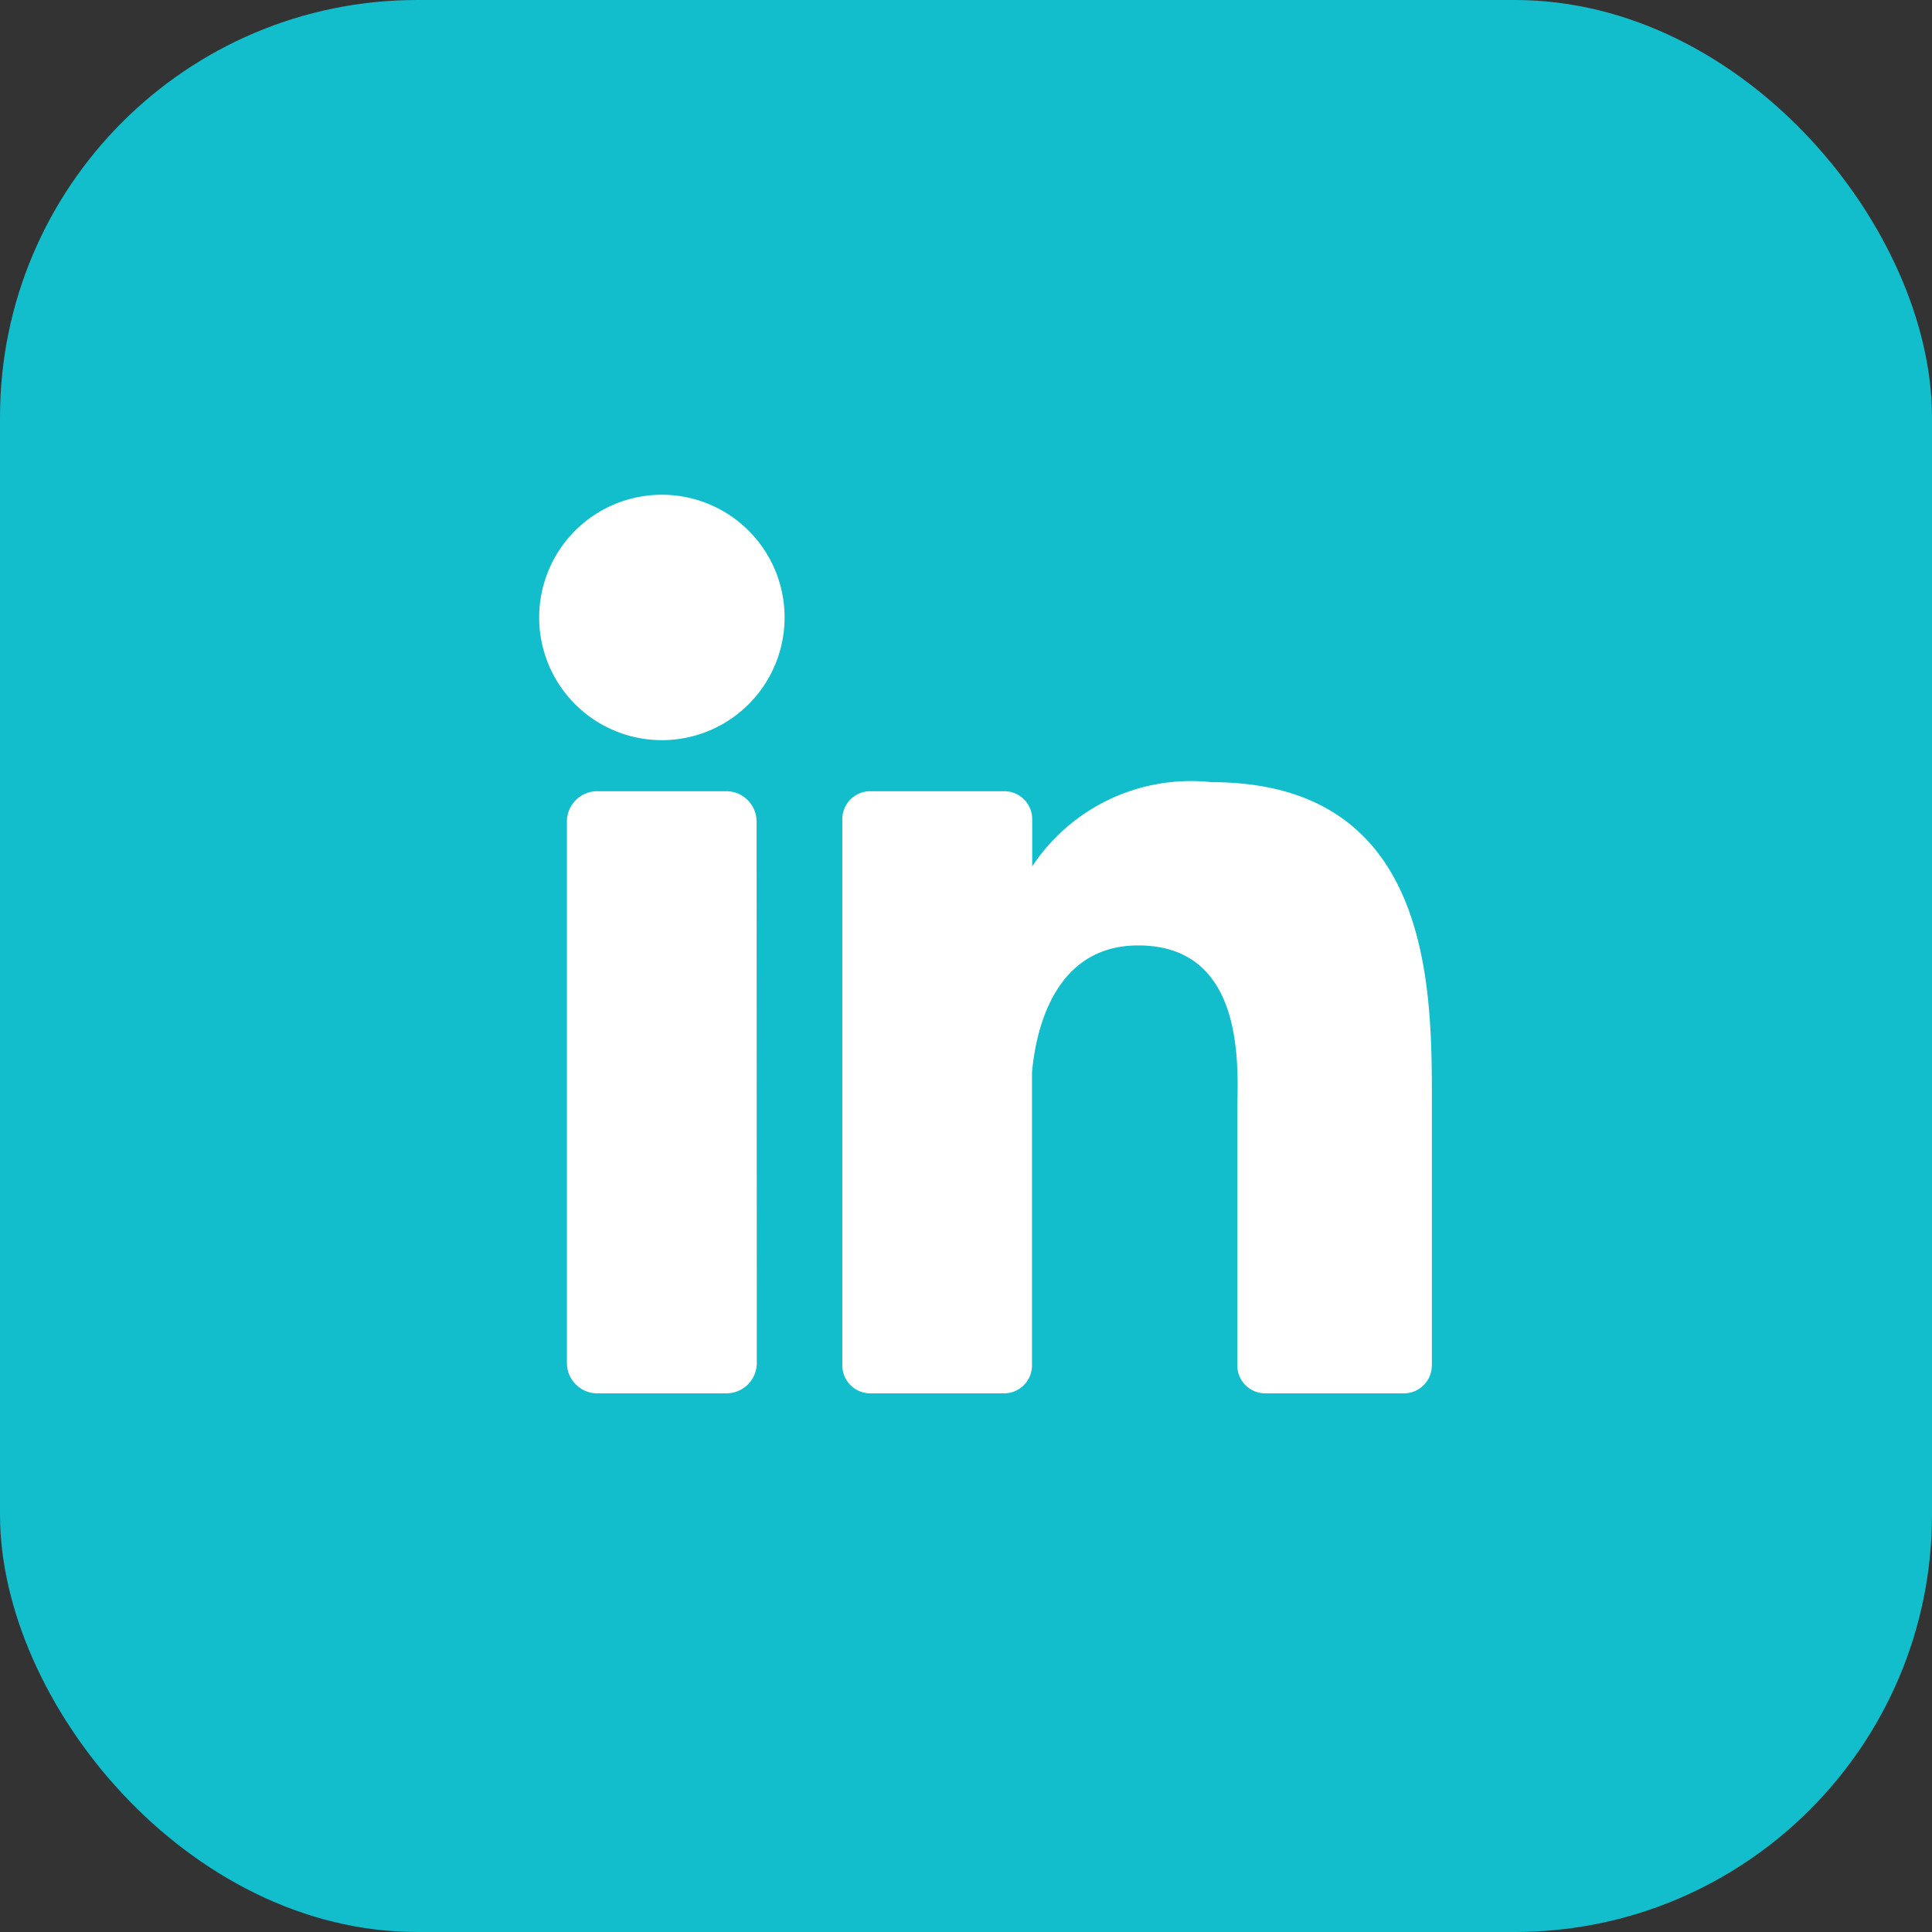
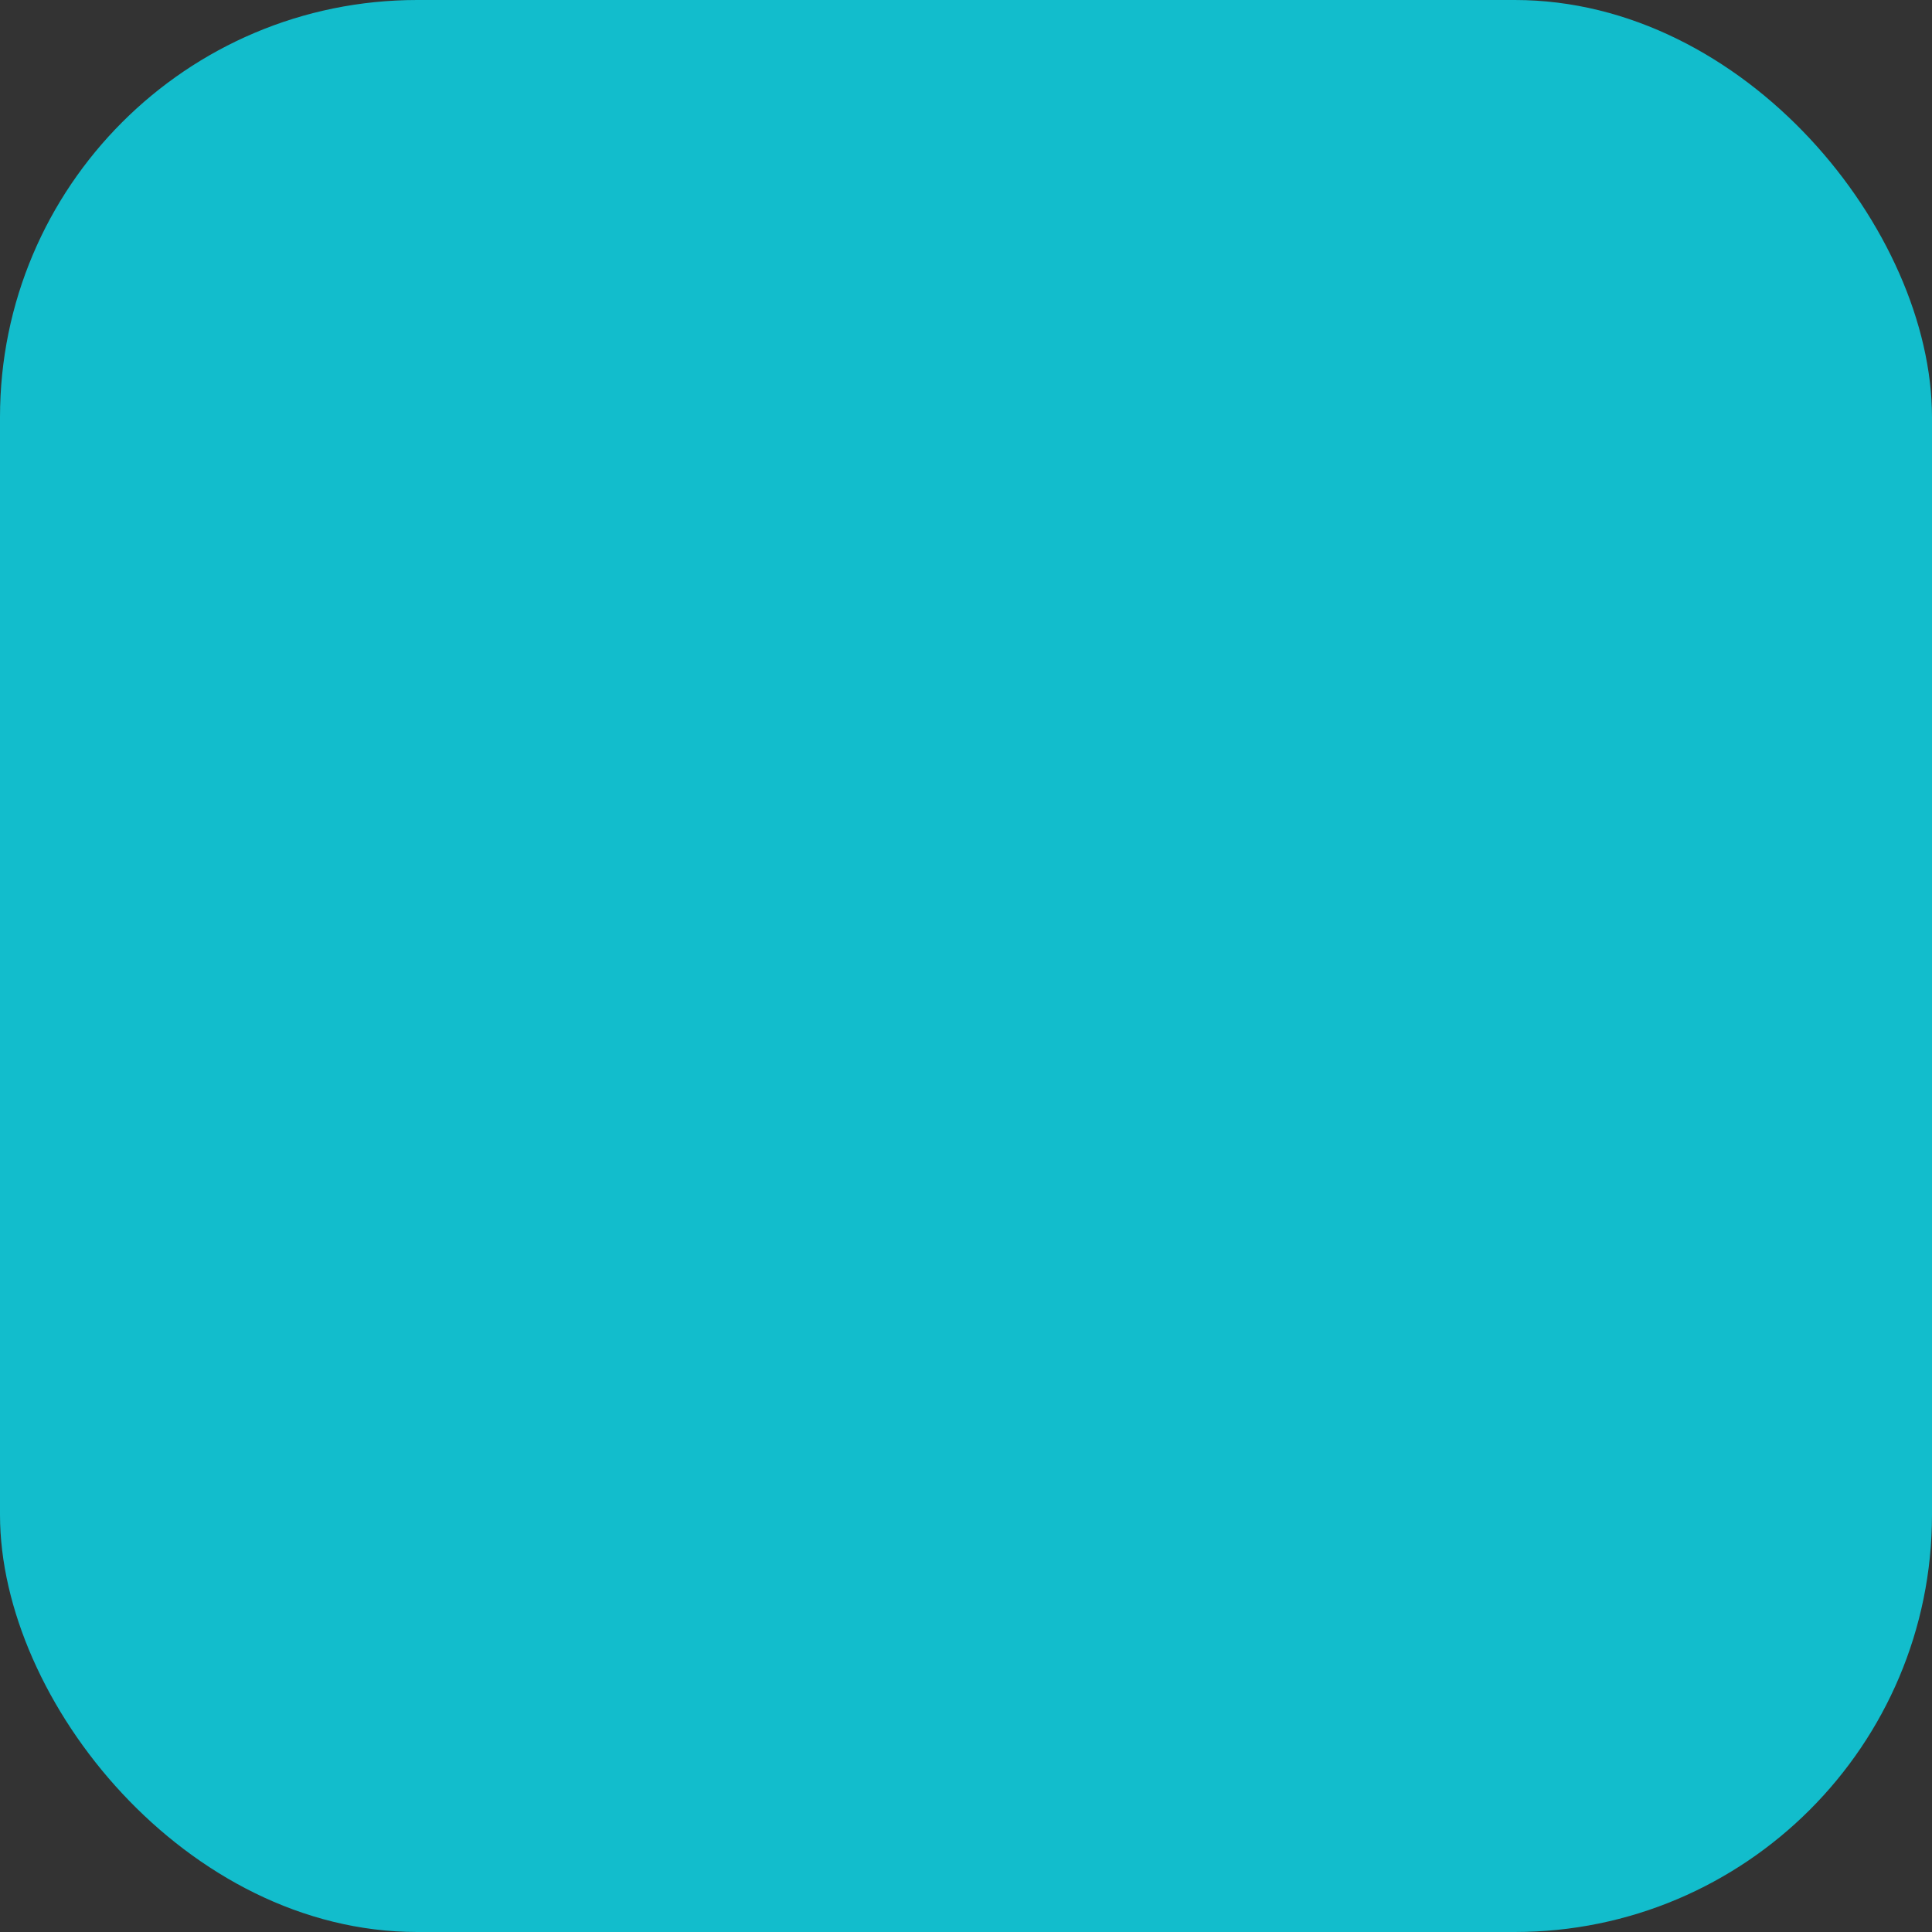
<svg xmlns="http://www.w3.org/2000/svg" width="37.047" height="37.047" viewBox="0 0 37.047 37.047">
  <rect x="0" y="0" width="37.047" height="37.047" fill="#333333" stroke="none" />
  <g id="Gruppe_14340" data-name="Gruppe 14340" transform="translate(-365.477 -4633.164)">
    <rect id="Rechteck_56" data-name="Rechteck 56" width="37.047" height="37.047" rx="8" transform="translate(365.477 4633.164)" fill="#12bdcc" />
-     <path id="linkedin" d="M6.586,18.853A.582.582,0,0,1,6,19.435H3.527a.582.582,0,0,1-.582-.582V8.471a.582.582,0,0,1,.582-.582H6a.582.582,0,0,1,.582.582ZM4.766,6.91A2.353,2.353,0,1,1,7.119,4.557,2.353,2.353,0,0,1,4.766,6.91ZM19.53,18.9a.535.535,0,0,1-.535.535H16.337A.535.535,0,0,1,15.8,18.9V14.03c0-.727.213-3.184-1.9-3.184-1.638,0-1.97,1.682-2.037,2.437V18.9a.535.535,0,0,1-.535.535H8.761a.535.535,0,0,1-.535-.535V8.424a.535.535,0,0,1,.535-.535h2.571a.535.535,0,0,1,.535.535V9.33A3.649,3.649,0,0,1,15.3,7.715c4.256,0,4.231,3.976,4.231,6.161V18.9Z" transform="translate(373.403 4640.447)" fill="#fff" />
  </g>
</svg>